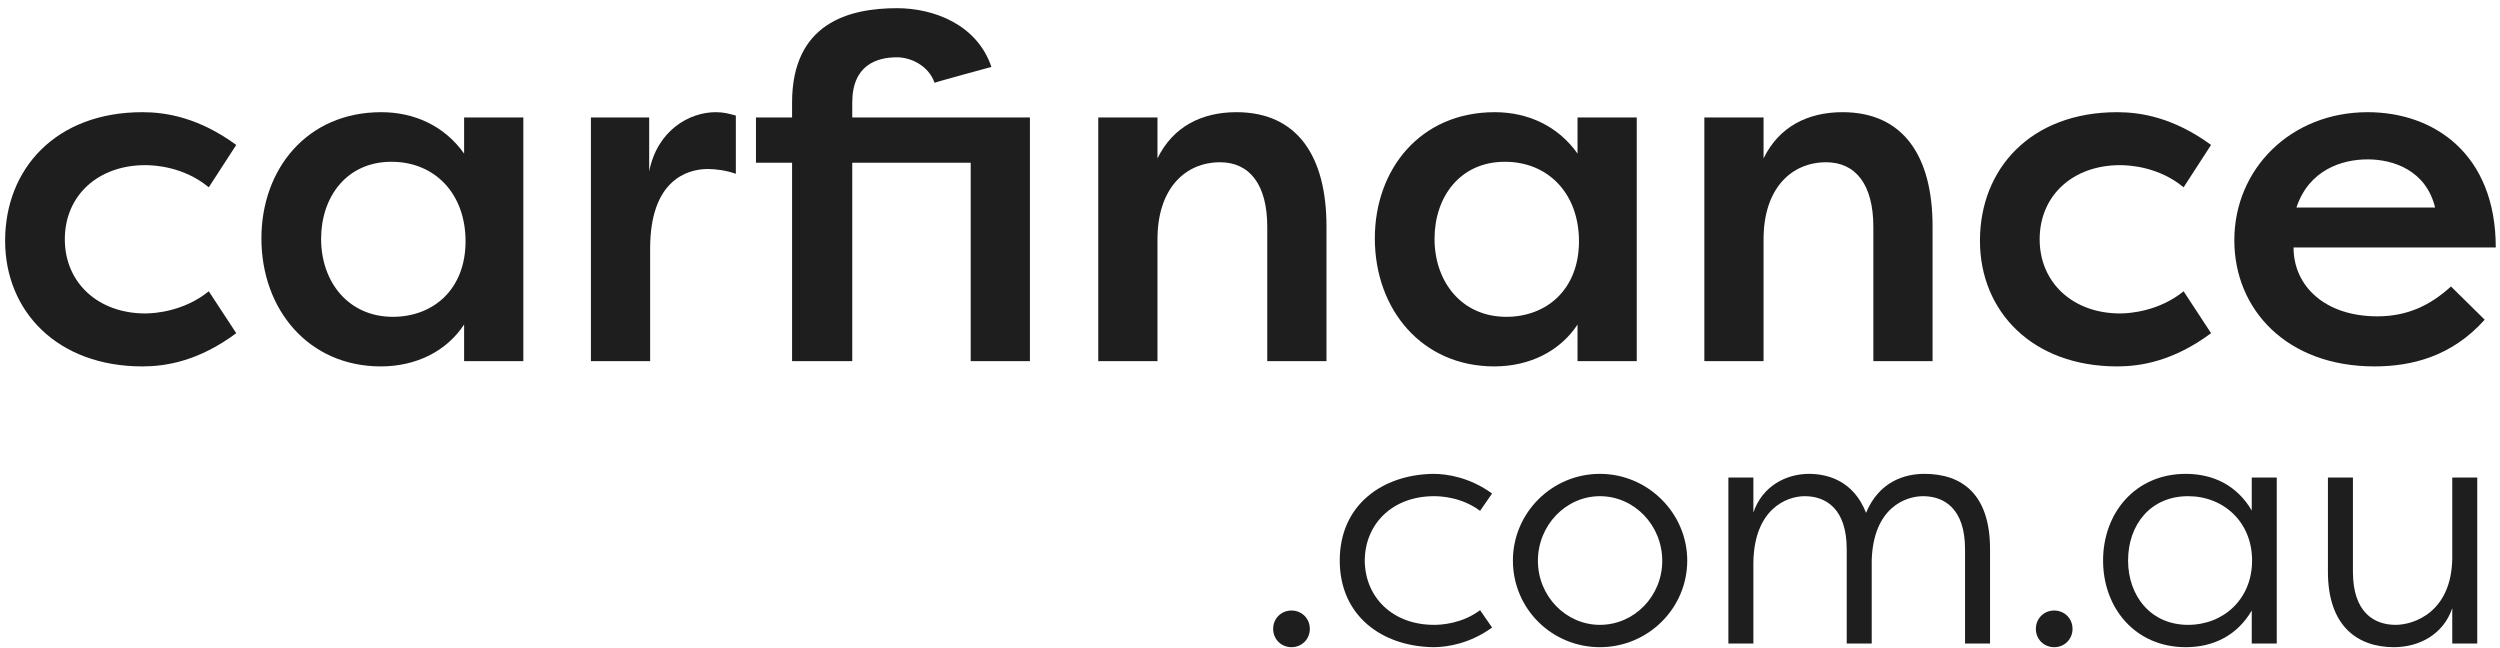
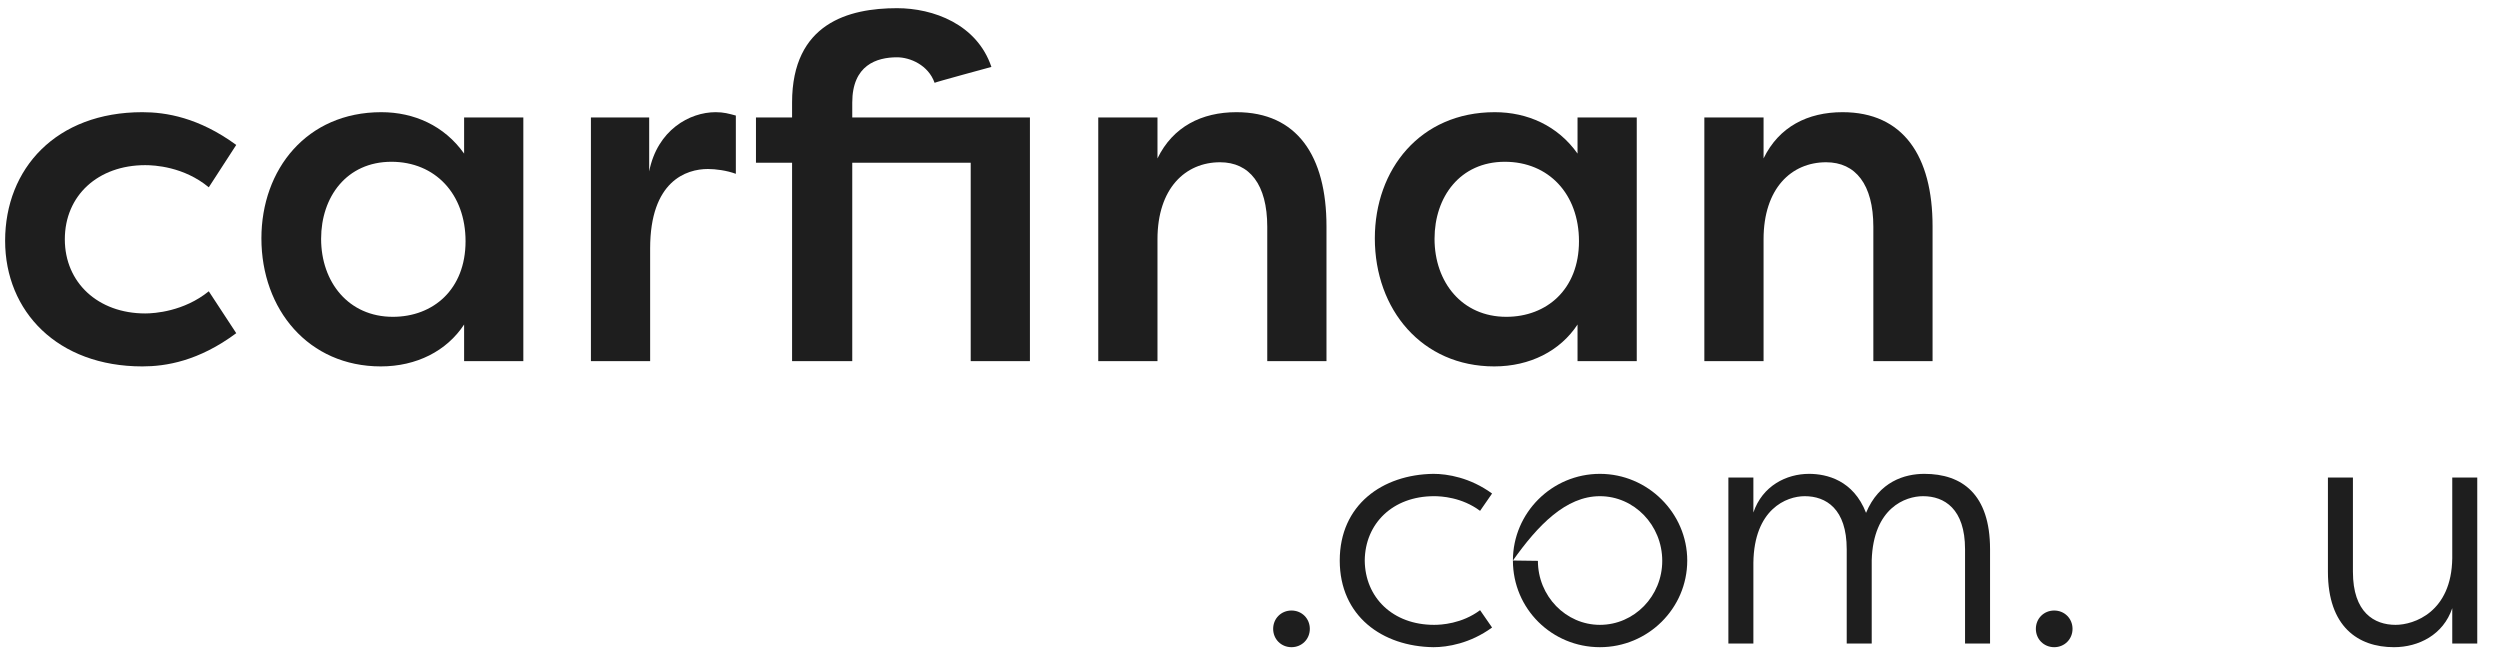
<svg xmlns="http://www.w3.org/2000/svg" width="270" height="70" viewBox="0 0 270 70" fill="none">
  <path d="M0.553 26C0.553 33.644 6.221 39.572 15.373 39.572C17.922 39.572 21.457 39 25.514 35.984L22.549 31.46C19.846 33.644 16.674 33.852 15.685 33.852C10.589 33.852 7.001 30.524 7.001 25.844C7.001 21.112 10.589 17.836 15.685 17.836C16.674 17.836 19.846 17.992 22.549 20.228L25.514 15.652C21.457 12.688 17.922 12.116 15.373 12.116C6.065 12.116 0.553 18.2 0.553 26Z" fill="#1E1E1E" />
  <path d="M50.124 12.688V16.588C47.992 13.572 44.716 12.116 41.18 12.116C33.12 12.116 28.232 18.304 28.232 25.74C28.232 33.436 33.328 39.572 41.128 39.572C44.976 39.572 48.252 37.908 50.124 35.048V39H56.52V12.688H50.124ZM34.68 25.792C34.68 21.268 37.436 17.472 42.272 17.472C47.004 17.472 50.28 20.956 50.28 26.052C50.28 31.252 46.796 34.216 42.428 34.216C37.644 34.216 34.68 30.472 34.68 25.792Z" fill="#1E1E1E" />
  <path d="M70.111 12.688H63.819V39H70.215V26.832C70.215 19.552 74.115 18.252 76.455 18.252C77.287 18.252 78.483 18.408 79.471 18.772V12.48C78.691 12.272 78.171 12.116 77.287 12.116C74.479 12.116 70.995 14.04 70.111 18.512V12.688Z" fill="#1E1E1E" />
  <path d="M81.644 12.688V17.576H85.544V39H92.044V17.576H104.836V39H111.232V12.688H92.044V11.076C92.044 7.02 94.696 6.188 96.88 6.188C98.284 6.188 100.26 7.02 100.936 8.944C100.936 8.892 107.072 7.228 107.072 7.228C105.512 2.6 100.78 0.884 96.88 0.884C91.68 0.884 85.544 2.496 85.544 11.076V12.688H81.644Z" fill="#1E1E1E" />
  <path d="M118.612 39H125.008V25.844C125.008 20.332 128.024 17.524 131.768 17.524C134.94 17.524 136.864 19.916 136.864 24.492V39H143.26V24.44C143.26 16.848 140.088 12.116 133.536 12.116C129.792 12.116 126.672 13.676 125.008 17.108V12.688H118.612V39Z" fill="#1E1E1E" />
  <path d="M170.374 12.688V16.588C168.242 13.572 164.966 12.116 161.43 12.116C153.37 12.116 148.482 18.304 148.482 25.74C148.482 33.436 153.578 39.572 161.378 39.572C165.226 39.572 168.502 37.908 170.374 35.048V39H176.77V12.688H170.374ZM154.93 25.792C154.93 21.268 157.686 17.472 162.522 17.472C167.254 17.472 170.53 20.956 170.53 26.052C170.53 31.252 167.046 34.216 162.678 34.216C157.894 34.216 154.93 30.472 154.93 25.792Z" fill="#1E1E1E" />
  <path d="M184.069 39H190.465V25.844C190.465 20.332 193.481 17.524 197.225 17.524C200.397 17.524 202.321 19.916 202.321 24.492V39H208.717V24.44C208.717 16.848 205.545 12.116 198.993 12.116C195.249 12.116 192.129 13.676 190.465 17.108V12.688H184.069V39Z" fill="#1E1E1E" />
-   <path d="M213.835 26C213.835 33.644 219.503 39.572 228.655 39.572C231.203 39.572 234.739 39 238.795 35.984L235.831 31.46C233.127 33.644 229.955 33.852 228.967 33.852C223.871 33.852 220.283 30.524 220.283 25.844C220.283 21.112 223.871 17.836 228.967 17.836C229.955 17.836 233.127 17.992 235.831 20.228L238.795 15.652C234.739 12.688 231.203 12.116 228.655 12.116C219.347 12.116 213.835 18.2 213.835 26Z" fill="#1E1E1E" />
-   <path d="M264.707 30.94C262.471 32.968 260.027 34.164 256.751 34.164C251.083 34.164 247.703 30.888 247.703 26.728H269.543C269.543 16.588 262.835 12.116 255.711 12.116C247.391 12.116 241.307 18.252 241.307 25.948C241.307 33.436 246.975 39.572 256.439 39.572C260.495 39.572 264.811 38.48 268.347 34.528L264.707 30.94ZM255.711 17.212C258.415 17.212 262.003 18.356 262.991 22.412H248.015C249.367 18.356 252.903 17.212 255.711 17.212Z" fill="#1E1E1E" />
  <path d="M137.501 67.916C137.501 69.032 138.365 69.896 139.481 69.896C140.597 69.896 141.461 69.032 141.461 67.916C141.461 66.8 140.597 65.936 139.481 65.936C138.365 65.936 137.501 66.8 137.501 67.916Z" fill="#1E1E1E" />
  <path d="M144.692 60.536C144.692 66.548 149.3 69.824 154.808 69.896C156.32 69.896 158.768 69.5 161.144 67.772L159.848 65.9C157.868 67.376 155.636 67.484 154.88 67.484C150.416 67.484 147.428 64.532 147.392 60.536C147.428 56.54 150.416 53.588 154.88 53.588C155.636 53.588 157.868 53.696 159.848 55.172L161.144 53.3C158.768 51.572 156.32 51.176 154.808 51.176C149.3 51.248 144.692 54.524 144.692 60.536Z" fill="#1E1E1E" />
-   <path d="M163.394 60.536C163.394 65.756 167.606 69.896 172.79 69.896C177.974 69.896 182.222 65.72 182.222 60.536C182.222 55.424 177.974 51.176 172.79 51.176C167.606 51.176 163.394 55.388 163.394 60.536ZM166.094 60.572C166.094 56.72 169.118 53.588 172.79 53.588C176.498 53.588 179.522 56.72 179.522 60.572C179.522 64.388 176.498 67.484 172.79 67.484C169.118 67.484 166.094 64.388 166.094 60.572Z" fill="#1E1E1E" />
+   <path d="M163.394 60.536C163.394 65.756 167.606 69.896 172.79 69.896C177.974 69.896 182.222 65.72 182.222 60.536C182.222 55.424 177.974 51.176 172.79 51.176C167.606 51.176 163.394 55.388 163.394 60.536ZC166.094 56.72 169.118 53.588 172.79 53.588C176.498 53.588 179.522 56.72 179.522 60.572C179.522 64.388 176.498 67.484 172.79 67.484C169.118 67.484 166.094 64.388 166.094 60.572Z" fill="#1E1E1E" />
  <path d="M199.445 69.5H202.145V60.5C202.325 54.812 205.817 53.588 207.689 53.588C209.993 53.588 212.225 54.956 212.225 59.312V69.5H214.925V59.312C214.925 53.372 211.901 51.176 207.833 51.176C205.709 51.176 202.937 52.004 201.533 55.388C200.165 51.86 197.285 51.176 195.377 51.176C192.929 51.176 190.337 52.472 189.365 55.352V51.572H186.665V69.5H189.365V60.788C189.437 54.992 192.929 53.588 194.909 53.588C197.213 53.588 199.445 54.956 199.445 59.312V69.5Z" fill="#1E1E1E" />
  <path d="M219.873 67.916C219.873 69.032 220.737 69.896 221.853 69.896C222.969 69.896 223.833 69.032 223.833 67.916C223.833 66.8 222.969 65.936 221.853 65.936C220.737 65.936 219.873 66.8 219.873 67.916Z" fill="#1E1E1E" />
-   <path d="M245.889 51.572H243.189V55.136C241.605 52.436 239.049 51.176 236.061 51.176C230.625 51.176 227.133 55.388 227.133 60.536C227.133 65.684 230.625 69.896 236.061 69.896C239.049 69.896 241.605 68.636 243.189 65.936V69.5H245.889V51.572ZM229.833 60.536C229.833 56.684 232.245 53.588 236.313 53.588C240.129 53.588 243.225 56.36 243.225 60.536C243.225 64.712 240.129 67.484 236.313 67.484C232.245 67.484 229.833 64.316 229.833 60.536Z" fill="#1E1E1E" />
  <path d="M254.116 51.572H251.416V61.76C251.416 67.664 254.656 69.896 258.544 69.896C261.208 69.896 263.872 68.564 264.844 65.684V69.5H267.544V51.572H264.844V60.284C264.772 66.116 260.704 67.484 258.724 67.484C256.42 67.484 254.116 66.152 254.116 61.76V51.572Z" fill="#1E1E1E" />
</svg>